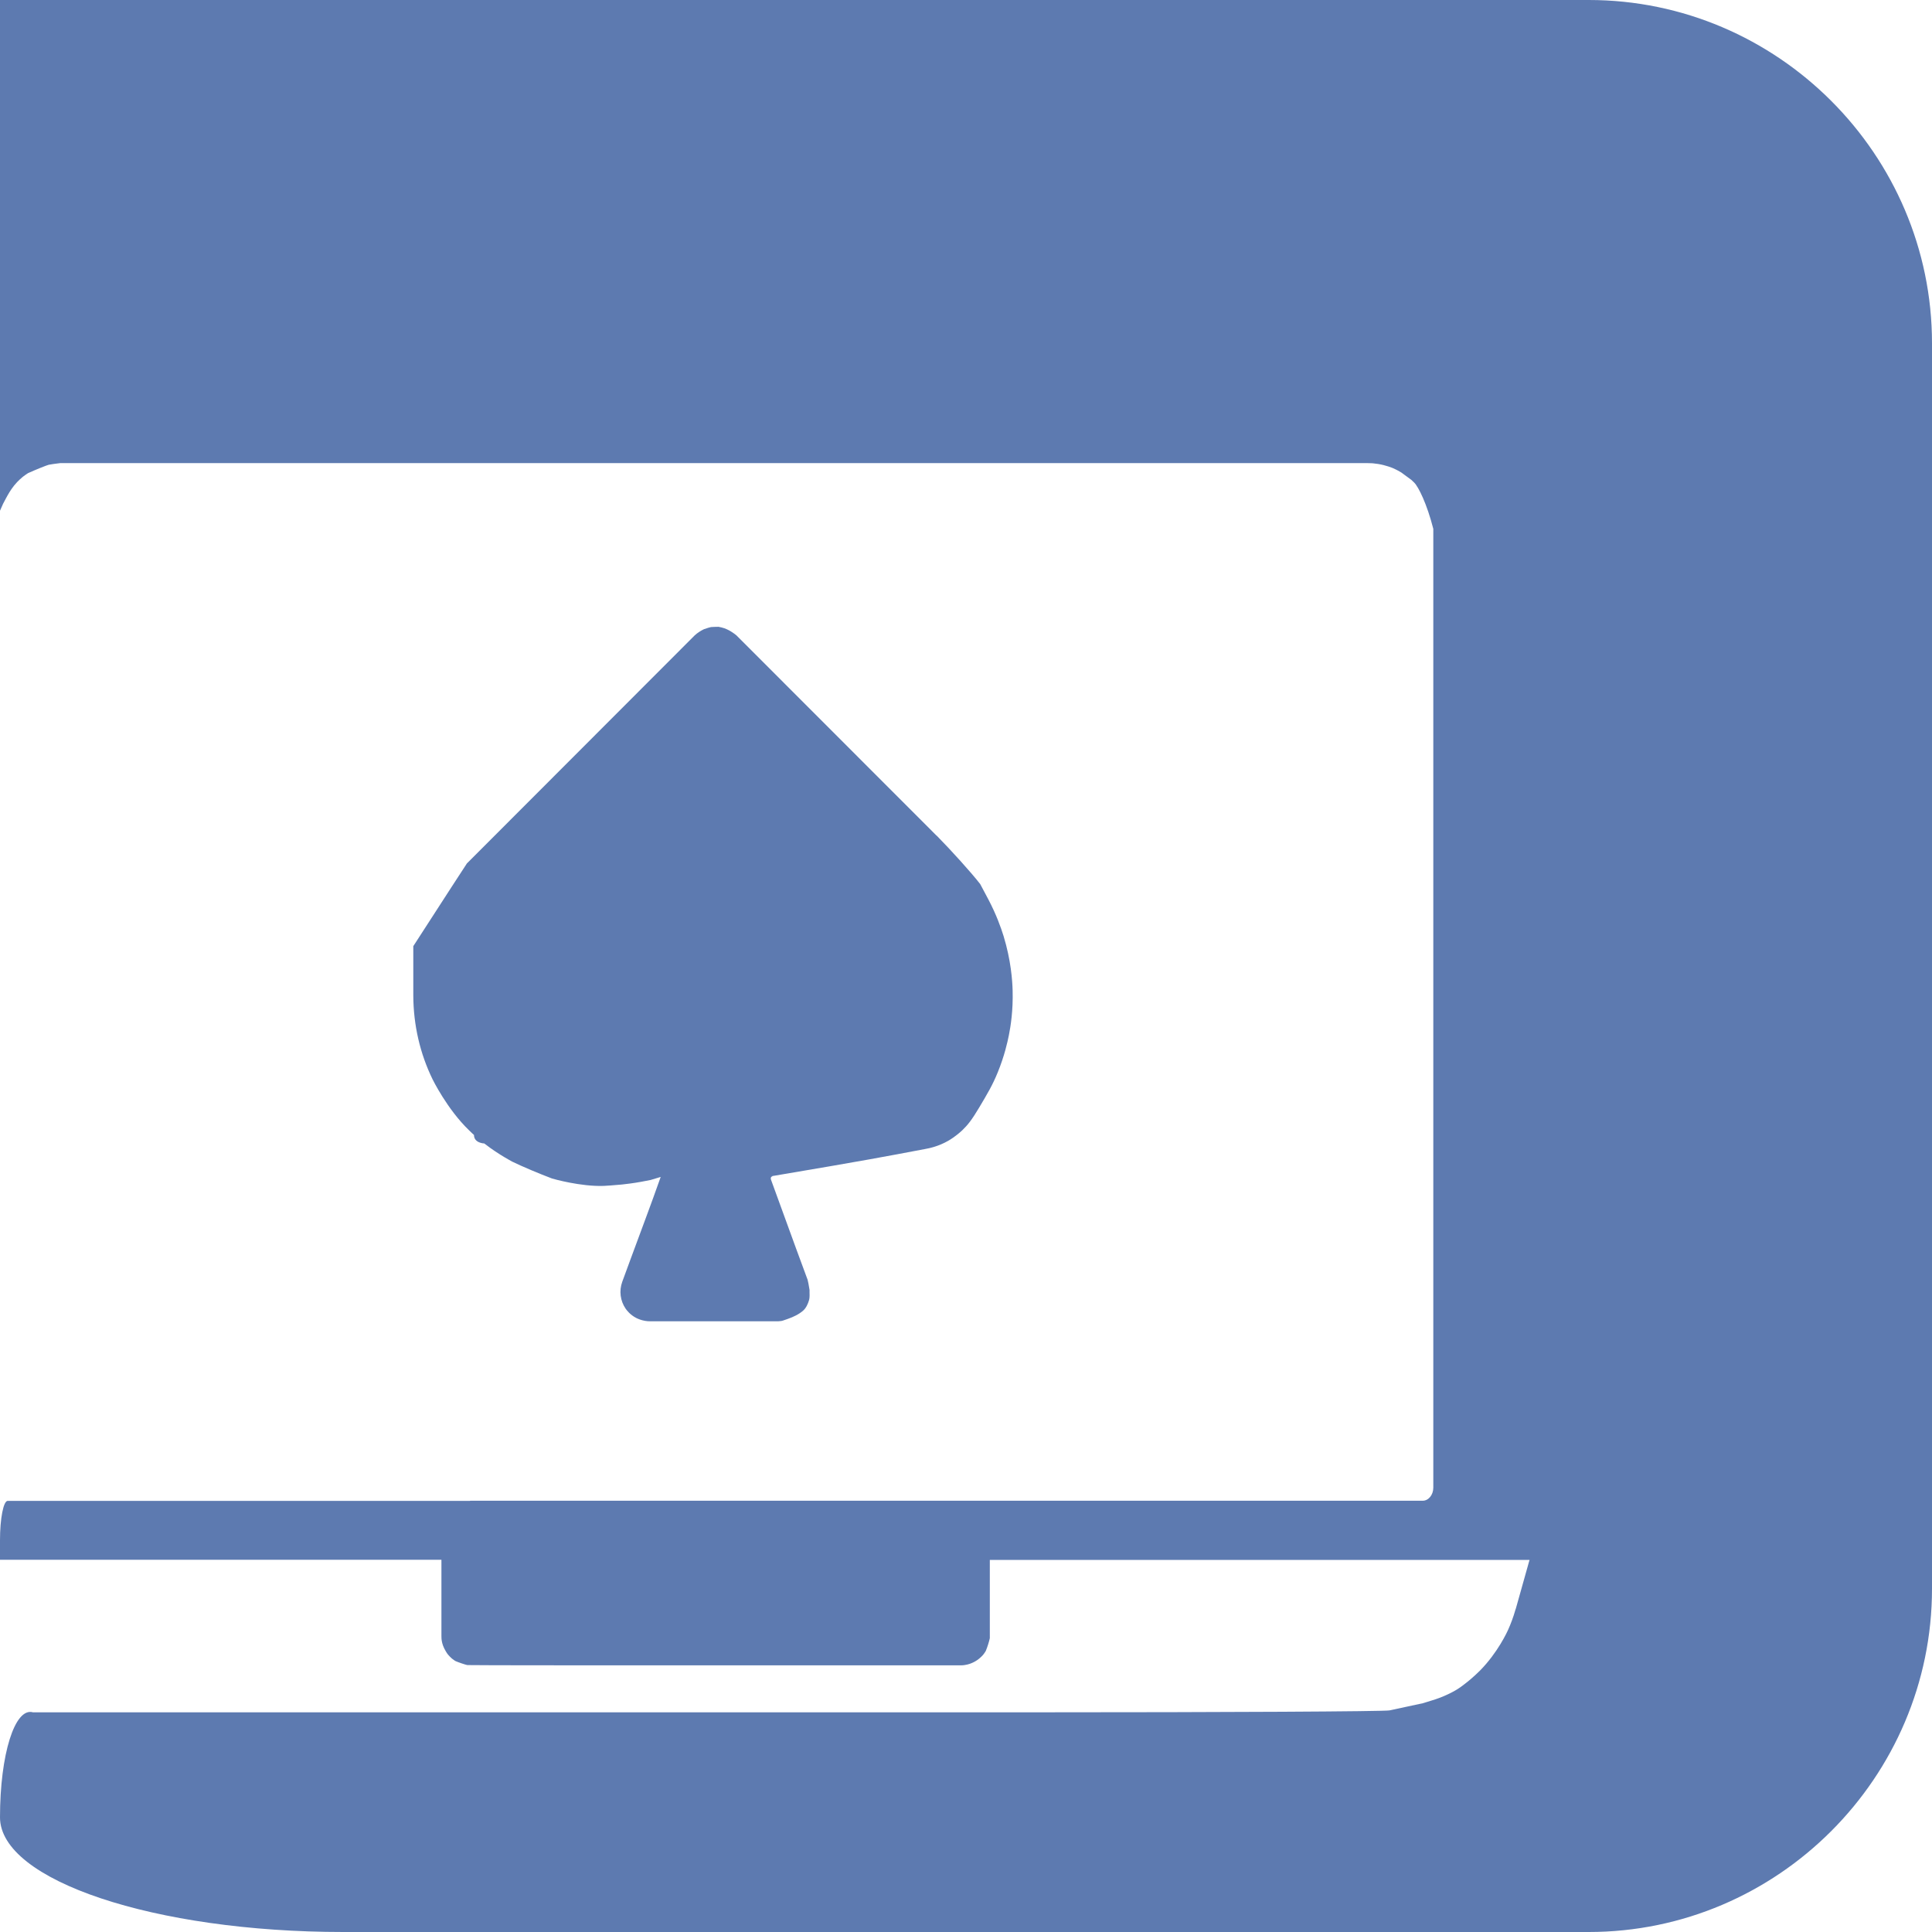
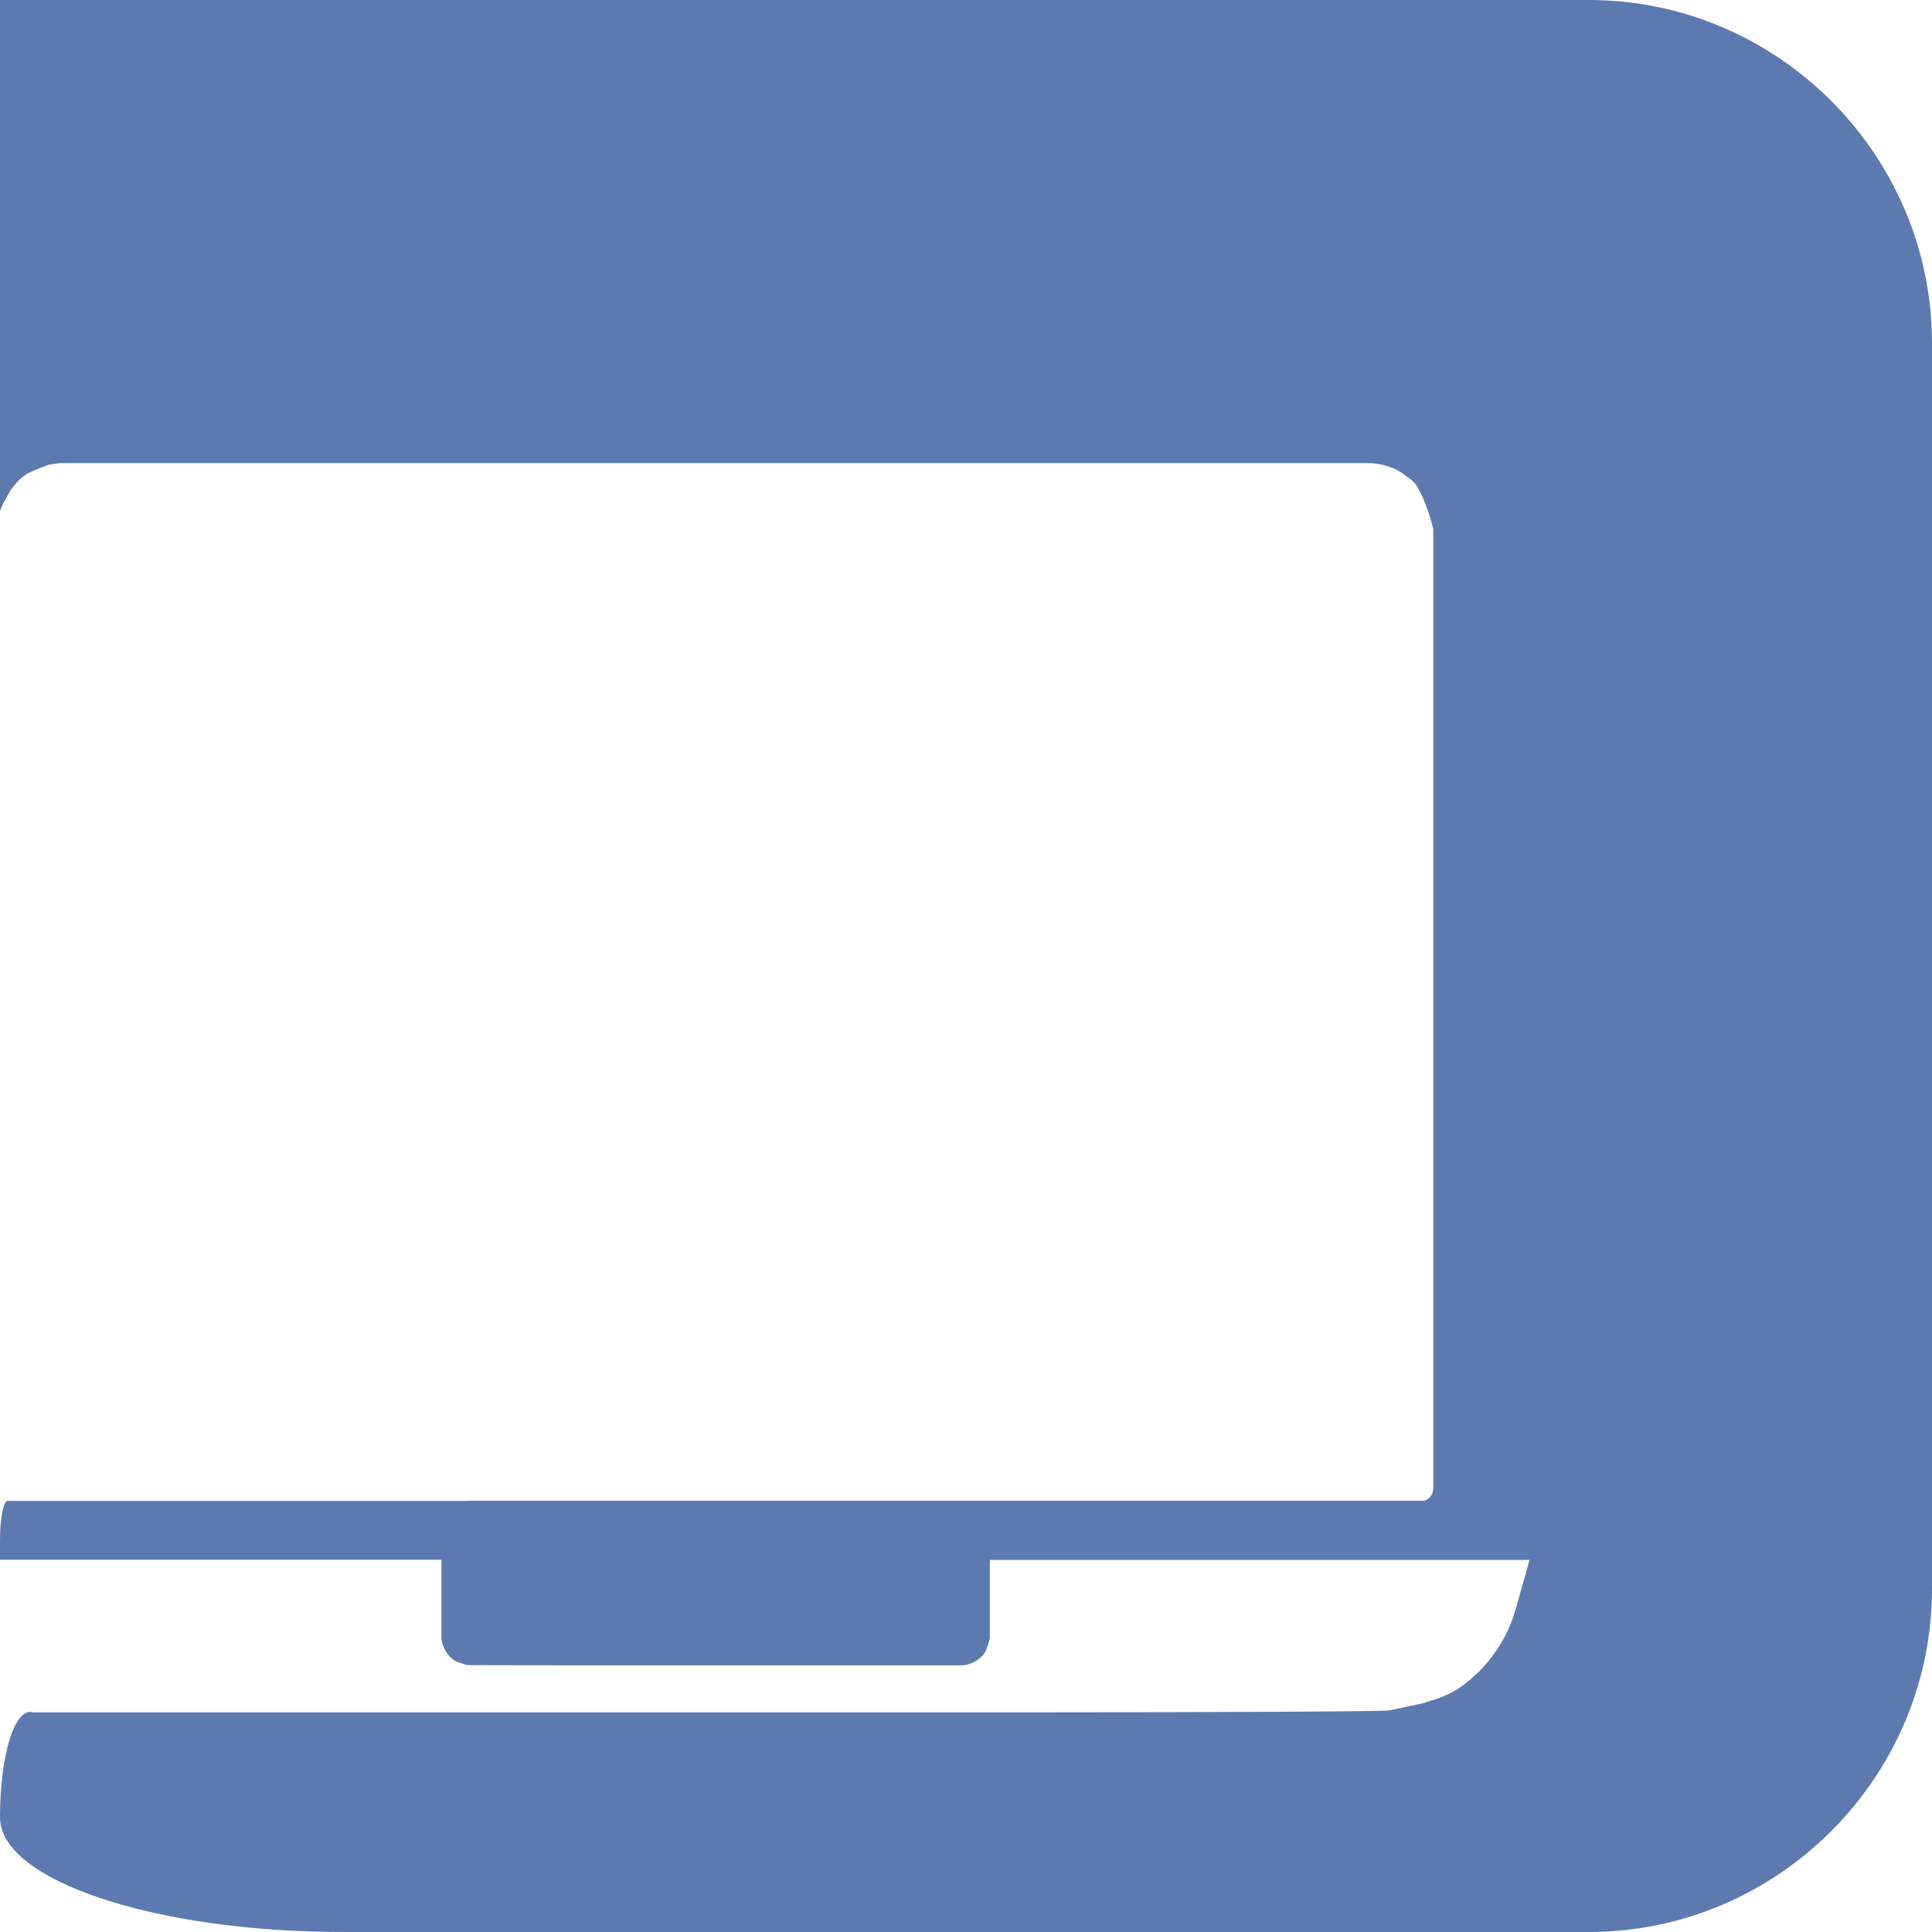
<svg xmlns="http://www.w3.org/2000/svg" id="Layer_1" width="140.71" height="140.71" viewBox="0 0 140.71 140.71">
  <defs>
    <style>
      .cls-1 {
        fill: #5d7ab0;
      }
    </style>
  </defs>
-   <path class="cls-1" d="M56.24,85.68c-.09.02-.13.12-.09.23h0c1.62,4.47,2.37,6.49,2.67,7.3h0c.03.09.09.42.14.74v.19c.01.28,0,.43-.04.56-.03.11-.07.2-.09.25-.03.08-.1.23-.21.37-.04.05-.13.16-.37.32-.38.25-.75.38-1.23.54l-.07.02s-.17.03-.26.03h0c-3.12,0-6.23,0-9.35,0-.09,0-.21,0-.36-.03-.3-.05-.52-.15-.64-.21-.45-.23-.69-.56-.77-.67-.4-.58-.49-1.31-.25-1.97.26-.71.47-1.28.61-1.66.88-2.4,1.38-3.68,2.17-5.92,0,0,.01-.04.02-.05h-.01s-.36.11-.73.22l-.68.13c-.6.11-1.06.16-1.41.2-.62.06-1.13.09-1.32.1-1.67.06-3.68-.51-3.77-.54h0c-.88-.33-2.19-.88-2.9-1.23l-.25-.14c-.48-.27-.84-.51-.99-.61-.19-.13-.46-.31-.79-.57,0,0-.75-.02-.75-.62,0,0-.19-.17-.36-.34-1.6-1.54-2.66-3.72-2.66-3.72-.91-1.87-1.39-3.94-1.4-6.09v-3.6c2.14-3.32,3.91-6.04,3.92-6.05h.01s16.57-16.59,16.57-16.59c.22-.2.43-.32.58-.4l.1-.05c.21-.07.43-.14.5-.15s.43-.02.55-.02l.23.05c.51.12.95.47,1.07.57.54.54,14.03,14.04,14.58,14.59h.01c1.09,1.11,2.52,2.69,3.17,3.53l.59,1.11c.58,1.1.92,2.06,1.11,2.67.54,1.77.64,3.24.66,3.97.04,1.44-.14,2.59-.27,3.24-.11.55-.33,1.53-.81,2.71-.39.96-.76,1.57-1.36,2.58-.53.89-.84,1.28-1.23,1.65-.47.44-.89.69-1.03.77-.72.41-1.38.54-1.66.59-2.95.56-4.42.84-11,1.95l-.13.02Z" />
  <path class="cls-1" d="M115.71,0c13.75,0,25,11.25,25,25v90.71c0,13.75-11.25,25-25,25H25C11.25,140.71,0,136.95,0,132.36s1.08-8.03,2.4-7.65h73.11c13.75,0,25.31-.06,25.69-.14s1.96-.42,2.42-.52l.65-.2c.43-.13.67-.23.82-.29.55-.23.92-.45,1-.5.26-.16.44-.3.62-.44.16-.12.61-.48,1.08-.95,1.3-1.32,1.99-2.83,2.07-3.02.16-.36.35-.84.52-1.44l.02-.05c.12-.44.51-1.81.86-3.06l.1-.36s.04-.13.04-.13h0c-.05,0-9.34,0-20.63,0h-18.68v5.7c-.05.24-.18.66-.29.92l-.04.07c-.05.08-.14.22-.29.36-.41.41-.89.54-1.02.57-.12.03-.29.06-.49.06h-11.89c-13.08,0-23.9,0-24.03-.02s-.69-.21-.86-.29l-.07-.04c-.15-.1-.27-.2-.34-.28-.06-.06-.19-.19-.3-.39-.19-.31-.26-.58-.28-.69-.04-.18-.04-.33-.04-.44v-5.54h0c-.08,0-7.61,0-16.74,0H0v-1.43c0-1.57.25-2.86.56-2.86s11.82,0,25.57,0c0,0,1.68,0,8.07,0h.01s.04,0,.05-.01h10.69c13.75,0,25.01,0,25.02,0s10.01,0,22.19,0h11.46c.42,0,.77-.43.77-.95V38.52c-.46-1.81-1.08-3.07-1.4-3.38l-.2-.19c-.13-.1-.45-.33-.72-.53l-.05-.03c-.28-.17-.5-.26-.56-.29-.04-.02-.53-.22-1.1-.31-.19-.03-.37-.04-.4-.05-.13,0-.25-.01-.34-.01H4.38c-.33.04-.7.09-.83.12s-.89.33-1.51.61l-.12.08c-.05.04-.14.09-.25.18-.08.07-.34.27-.64.64-.27.34-.43.63-.6.94-.16.28-.28.54-.33.67-.04.1-.08.18-.11.25V0h115.71Z" />
</svg>